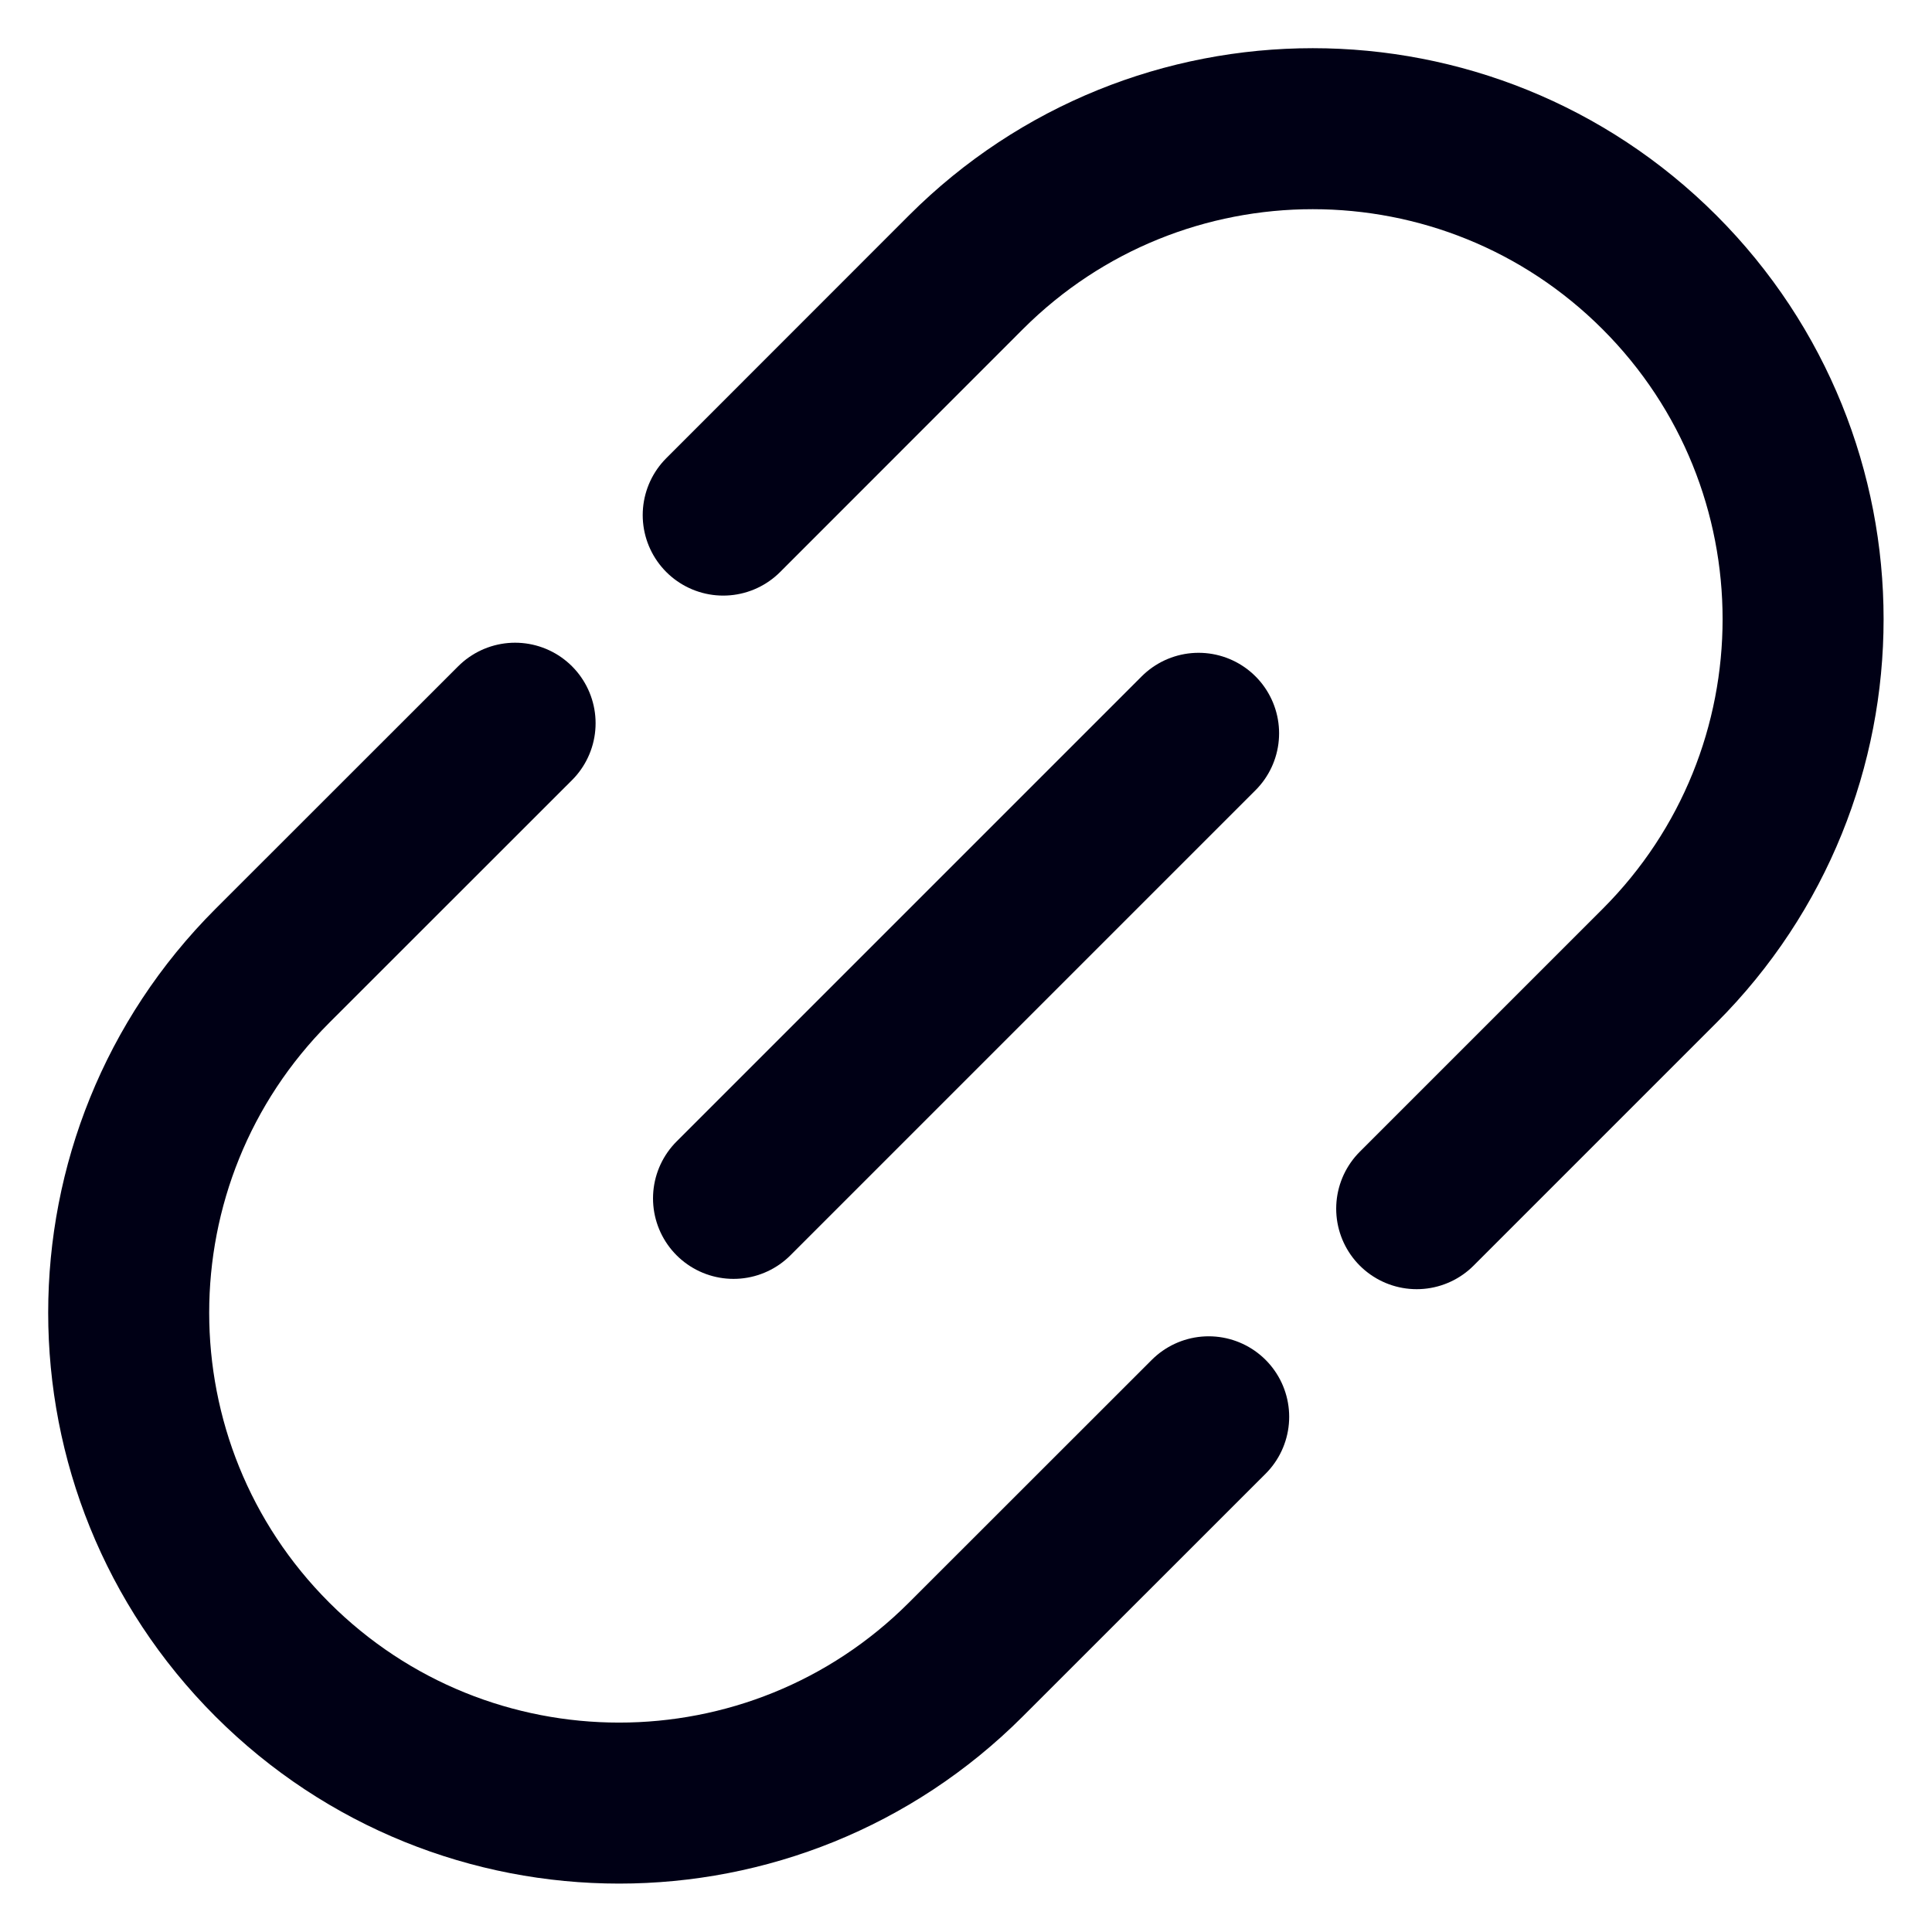
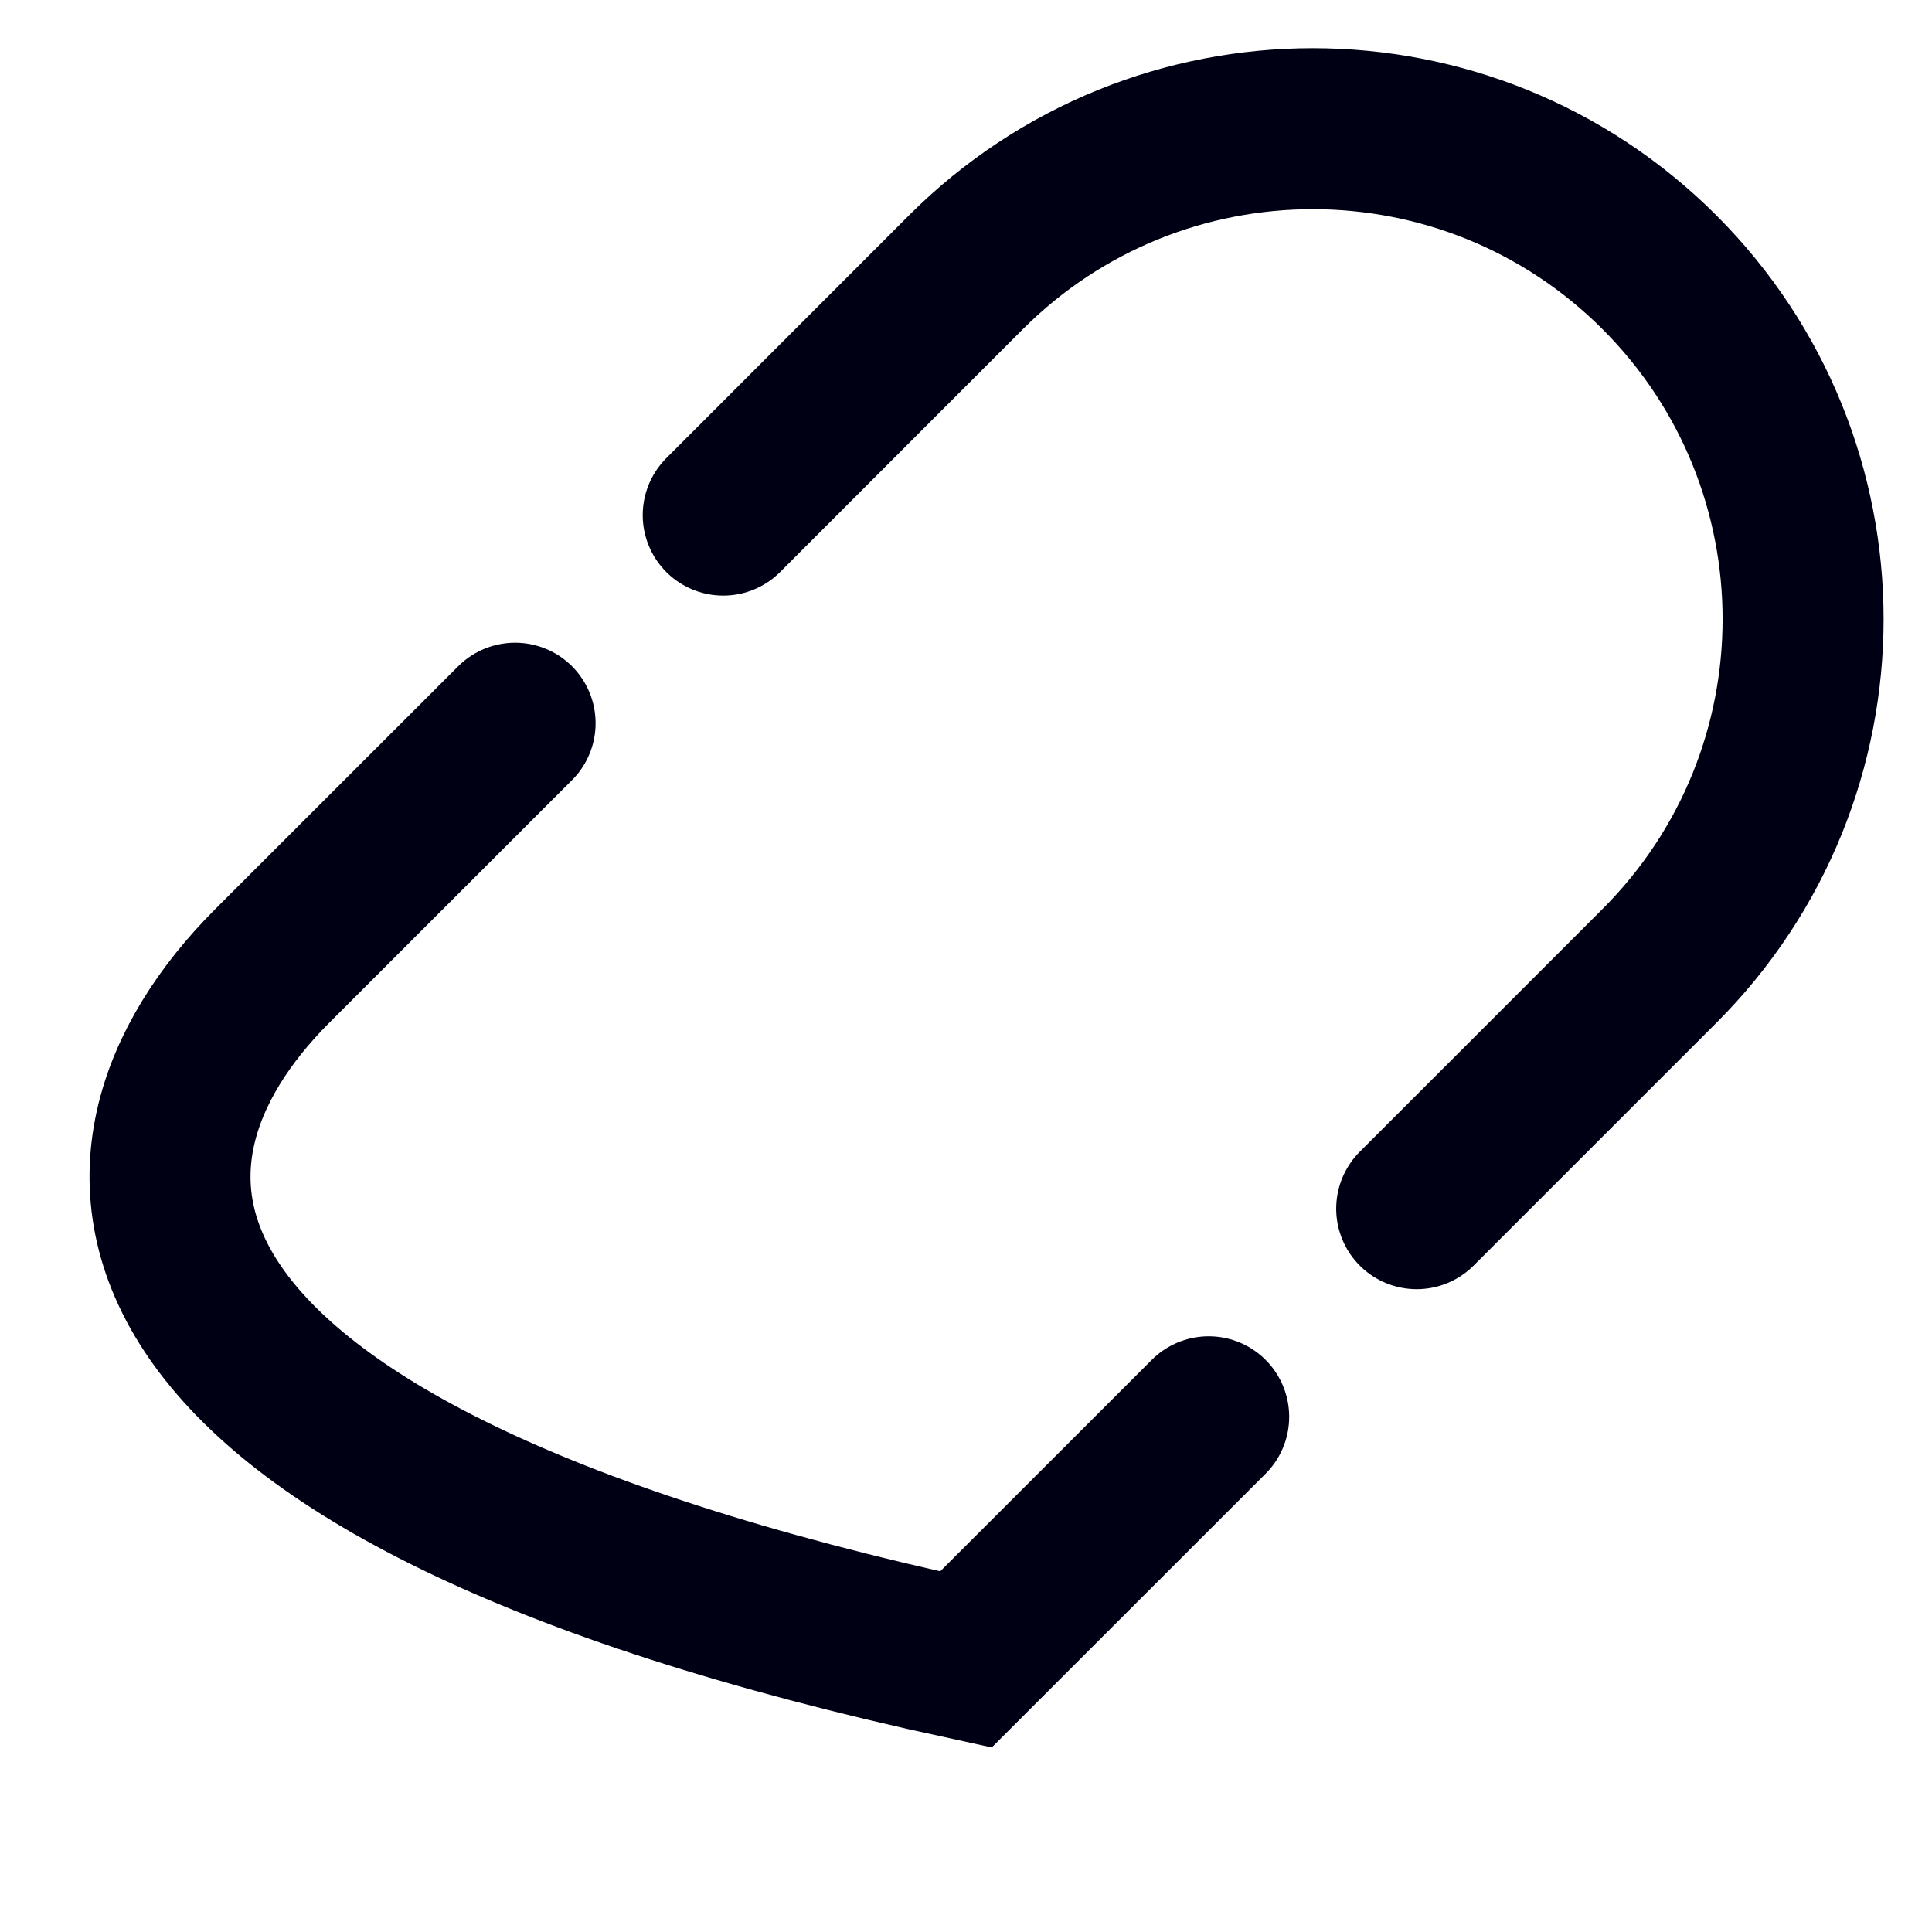
<svg xmlns="http://www.w3.org/2000/svg" width="18" height="18" viewBox="0 0 18 18" fill="none">
  <g clip-path="url(#clip0_1036_7073)">
-     <path d="M6.834 11.165L11.167 6.832" stroke="#000015" stroke-width="1.5" stroke-linecap="round" />
-     <path d="M13.199 11.261L15.461 8.999C17.245 7.215 17.245 4.322 15.461 2.537C13.677 0.753 10.784 0.753 8.999 2.537L6.738 4.799M11.261 13.2L8.999 15.461C7.215 17.245 4.322 17.245 2.537 15.461C0.753 13.677 0.753 10.784 2.537 8.999L4.799 6.738" stroke="#000015" stroke-width="1.5" stroke-linecap="round" />
+     <path d="M13.199 11.261L15.461 8.999C17.245 7.215 17.245 4.322 15.461 2.537C13.677 0.753 10.784 0.753 8.999 2.537L6.738 4.799M11.261 13.2L8.999 15.461C0.753 13.677 0.753 10.784 2.537 8.999L4.799 6.738" stroke="#000015" stroke-width="1.5" stroke-linecap="round" />
  </g>
  <defs>
    <clipPath id="clip0_1036_7073">
      <rect width="18" height="18" fill="white" />
    </clipPath>
  </defs>
</svg>